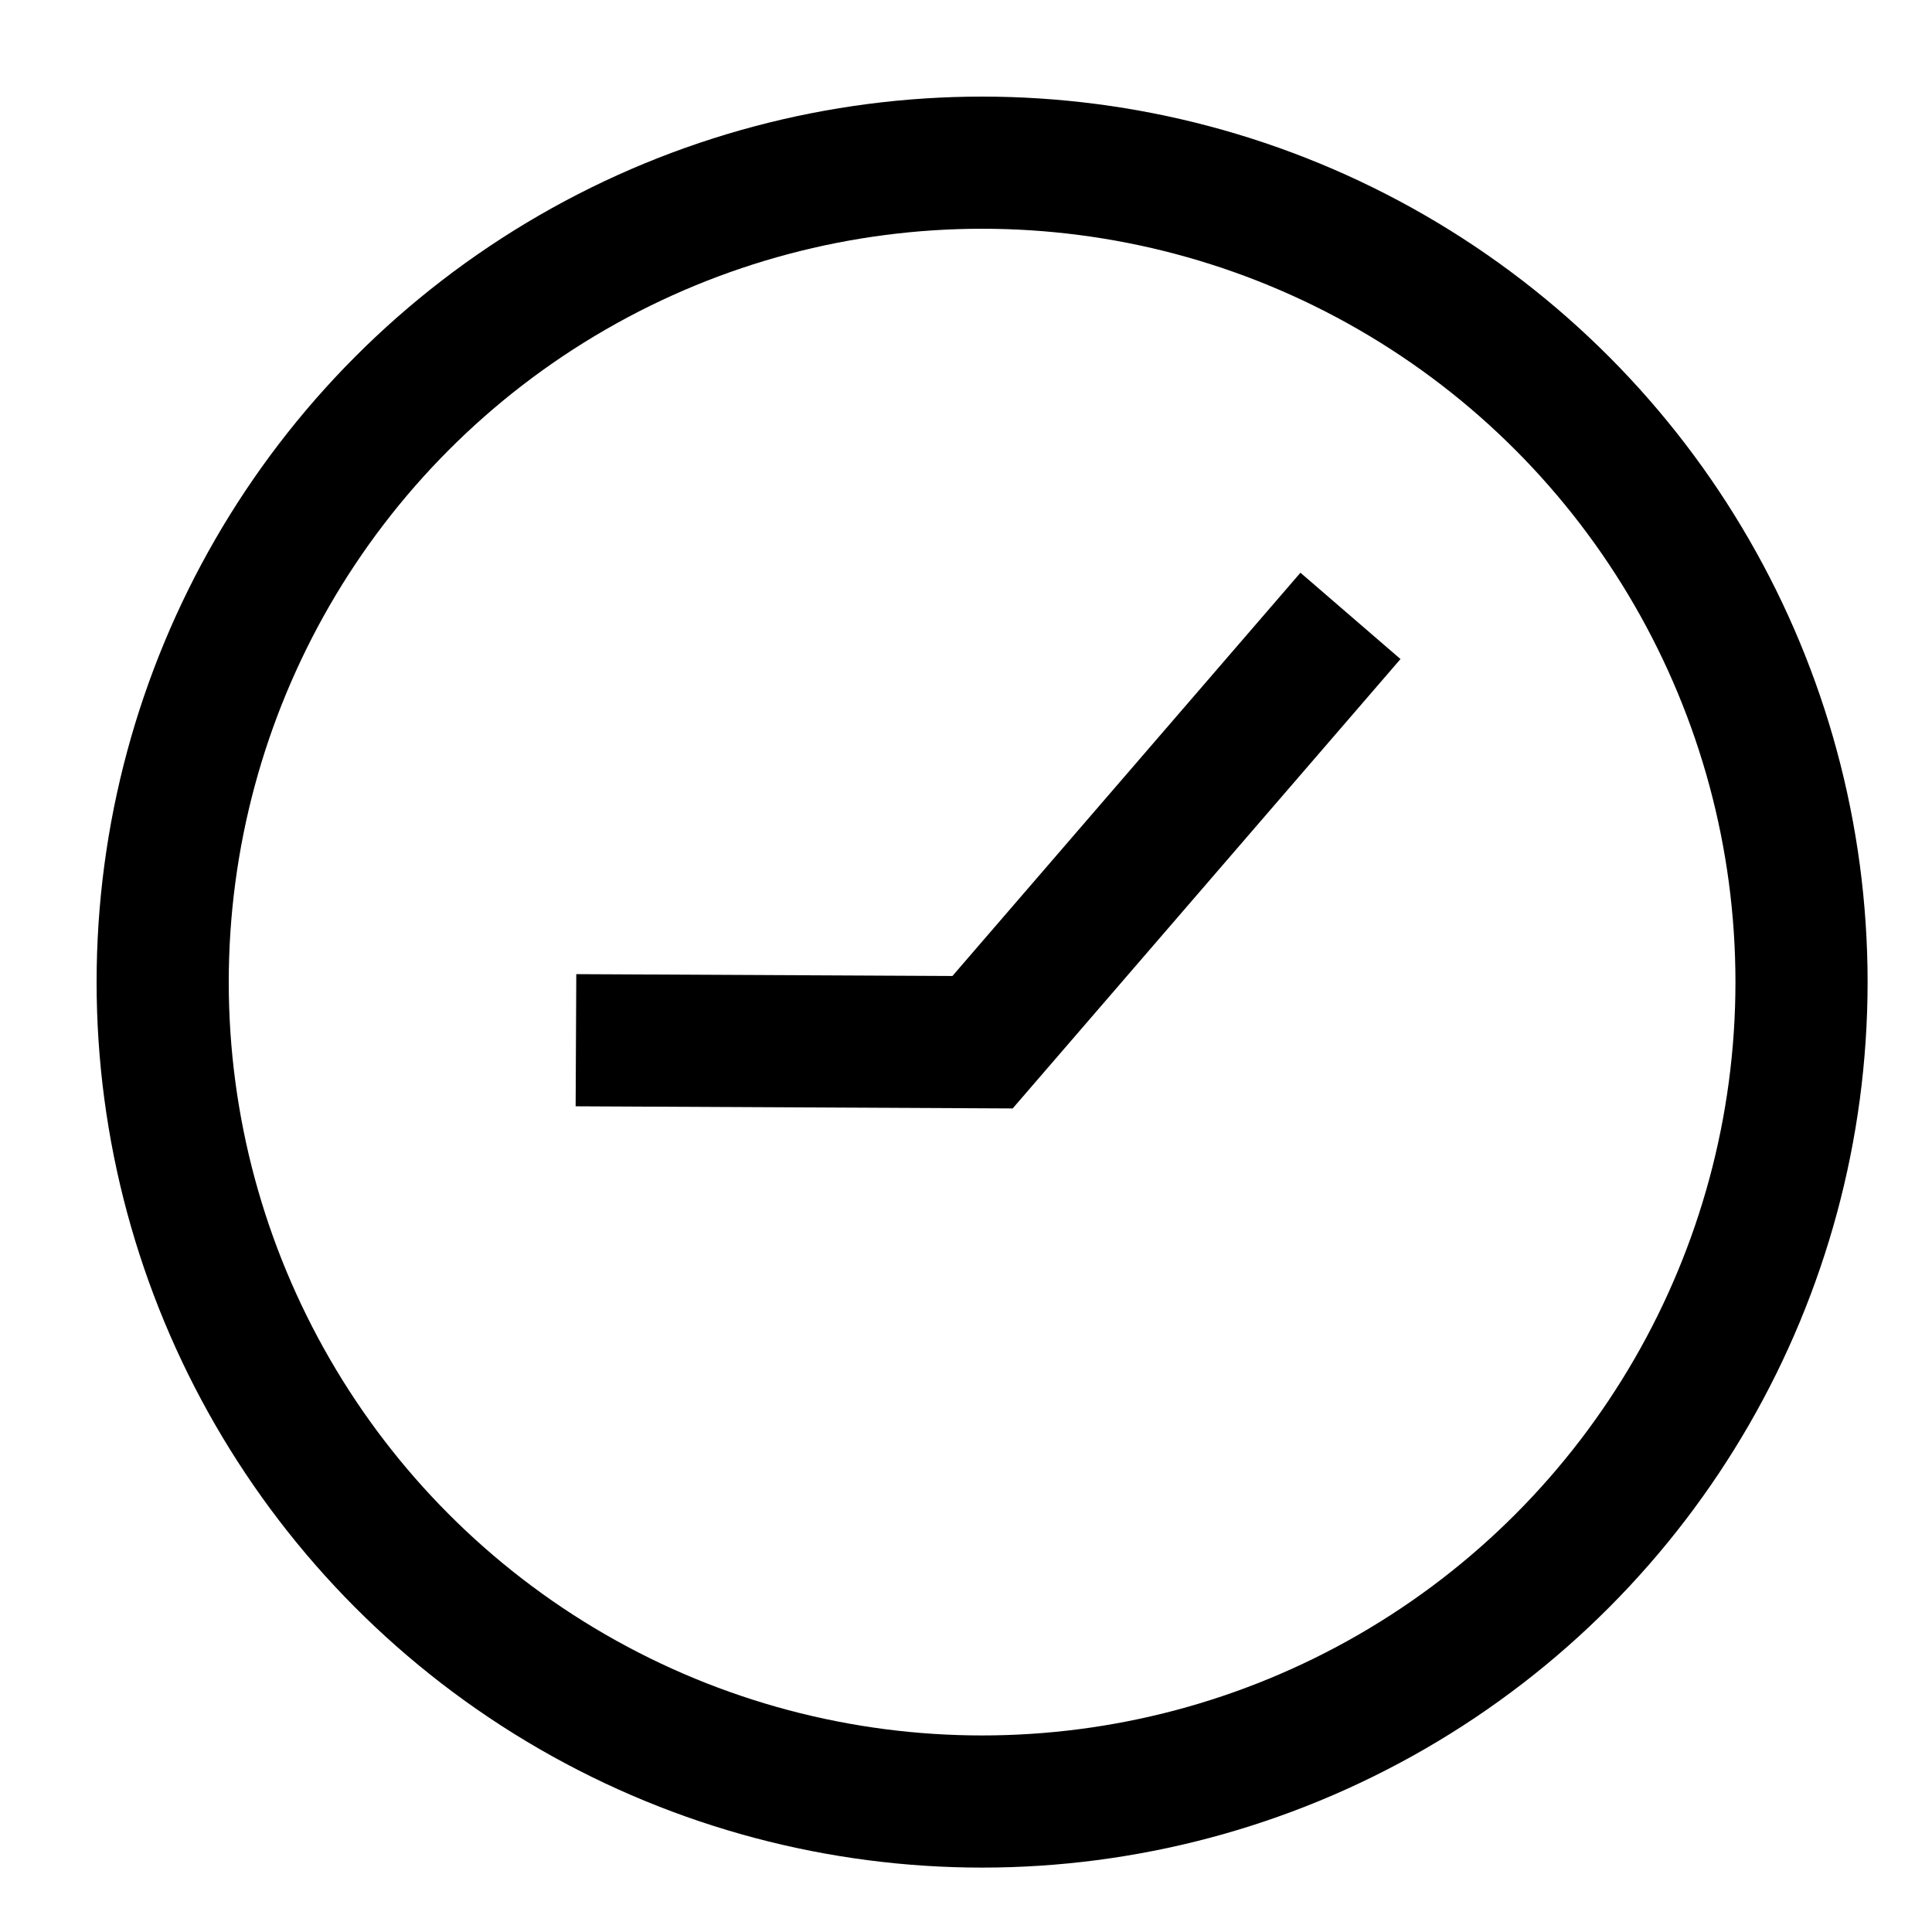
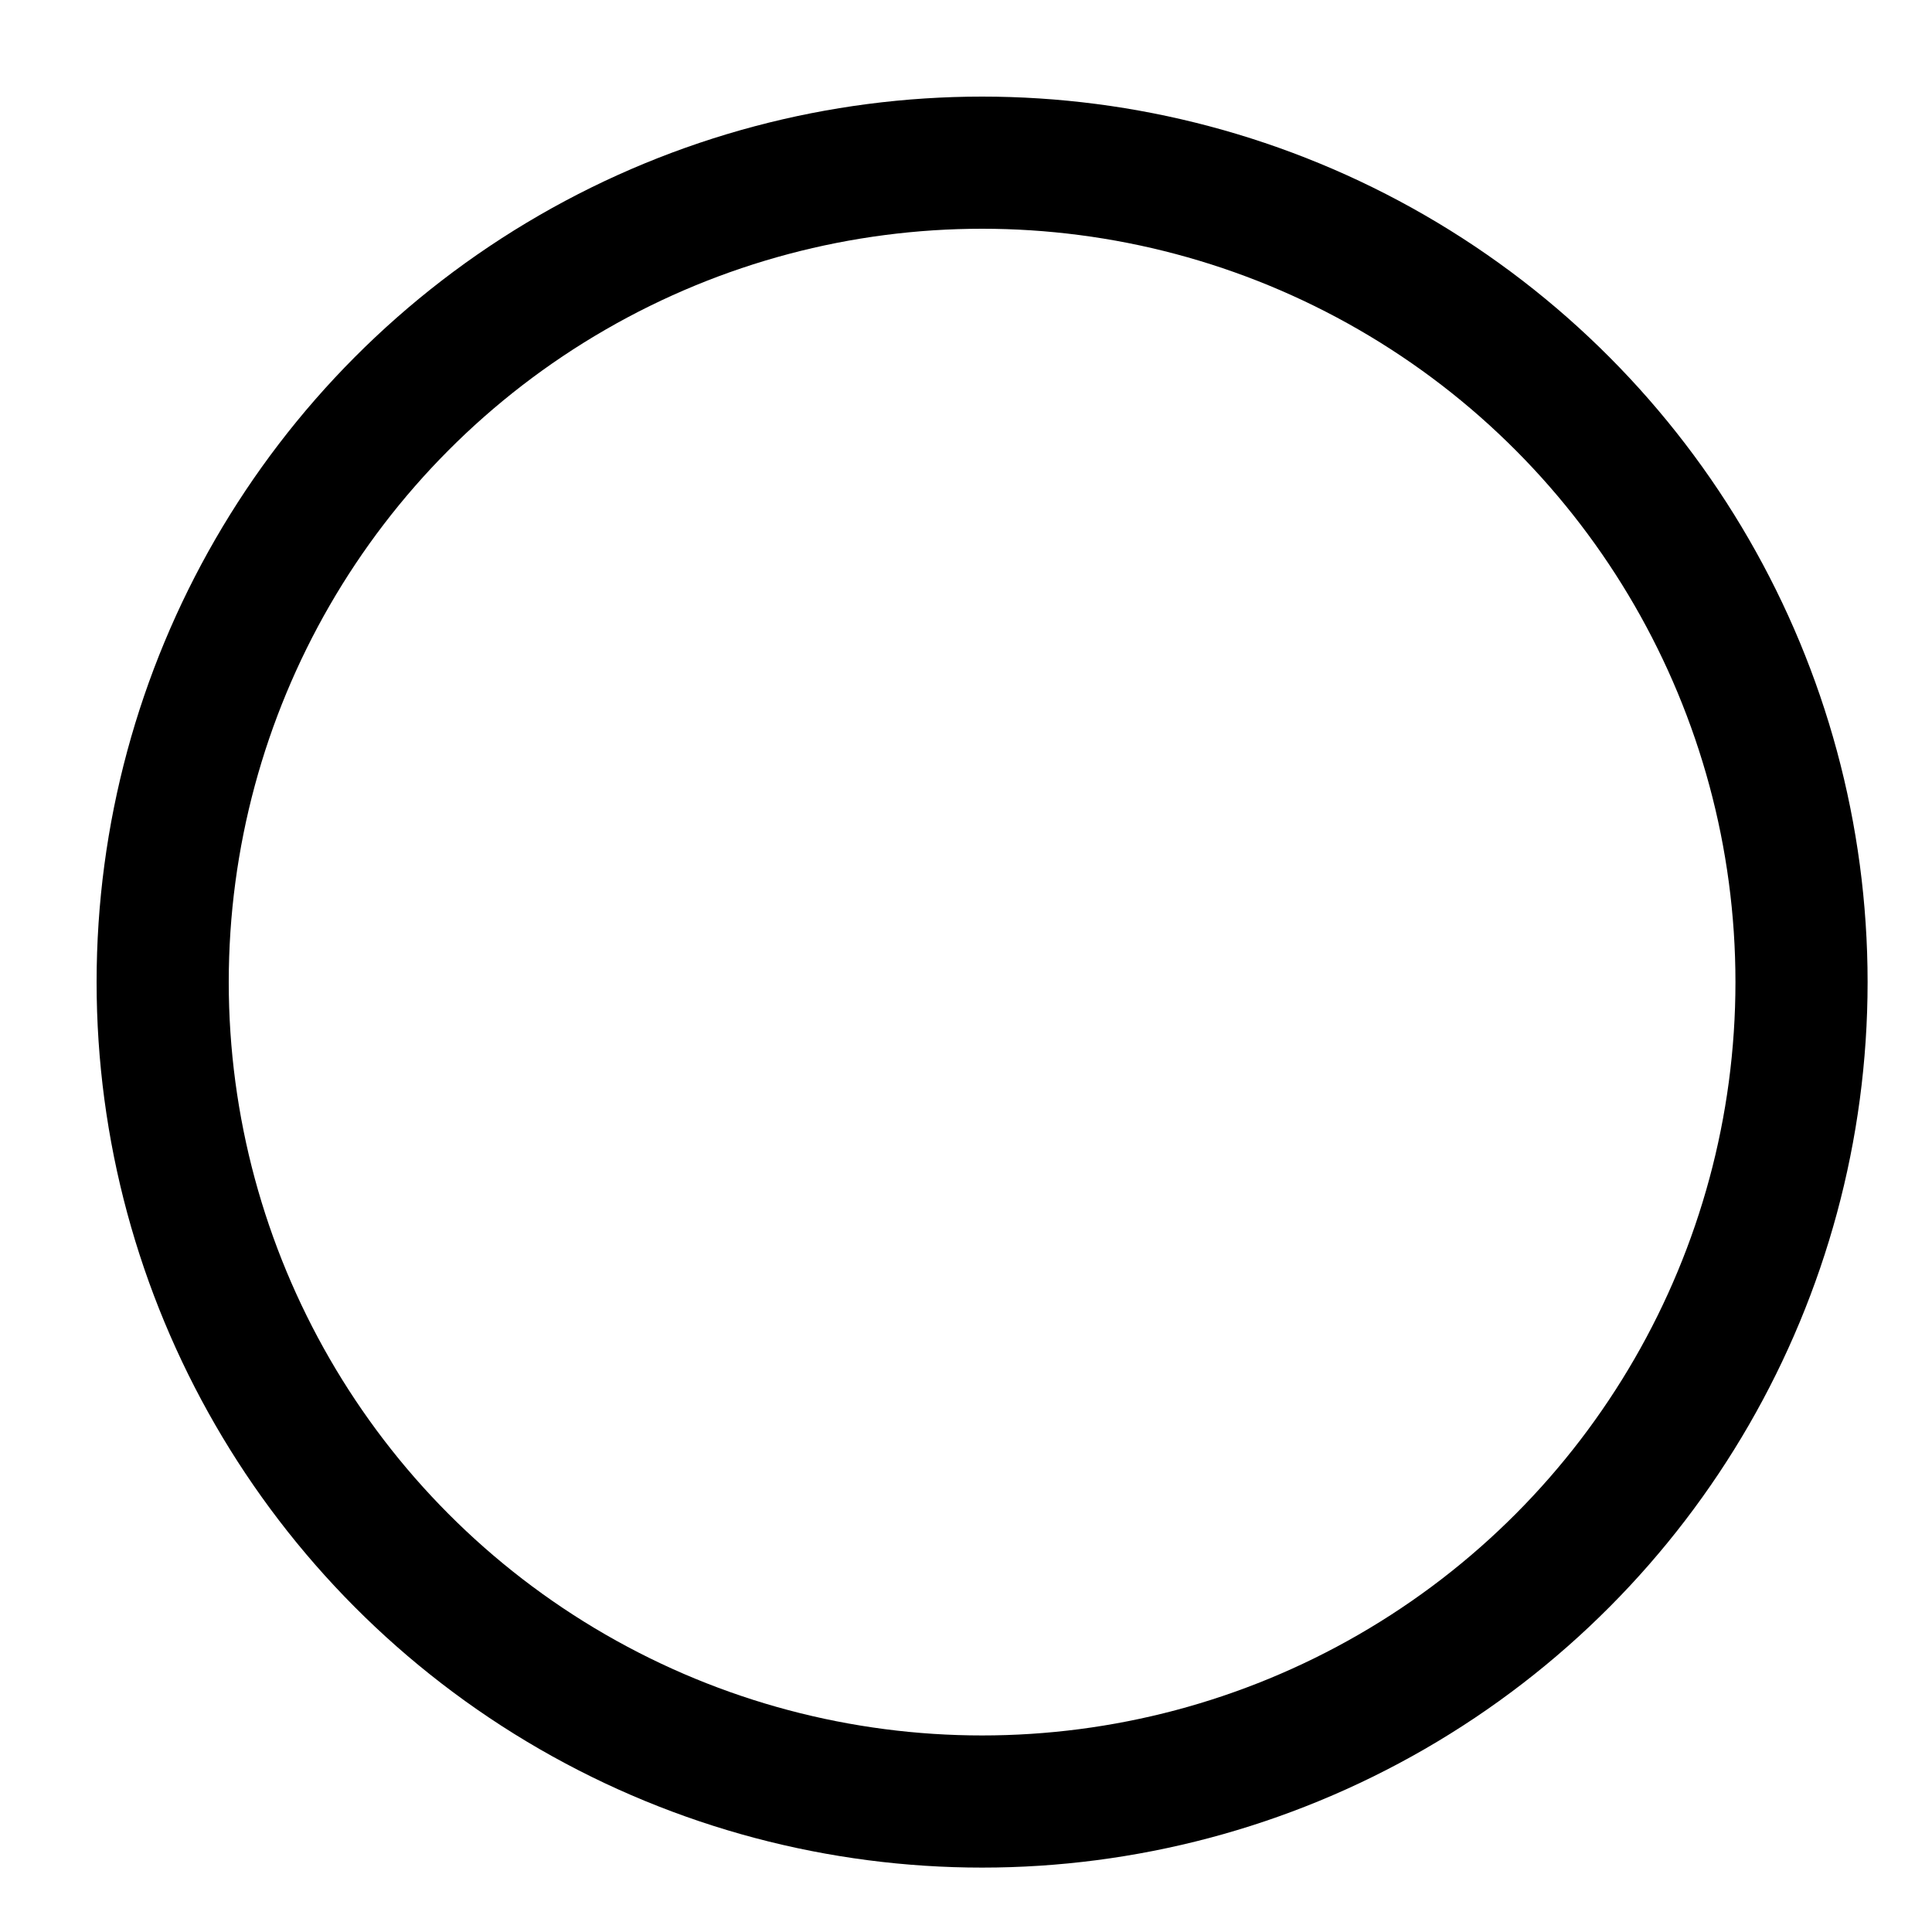
<svg xmlns="http://www.w3.org/2000/svg" viewBox="0 0 60 60" height="60" width="60">
  <title>icon_lookback</title>
  <g fill-rule="evenodd" fill="none" stroke="#000" stroke-width="4.104">
    <circle r="25.448" cy="30.5" cx="30.5" />
-     <path d="M17.887 32.305l12.627.062 11.426-13.24" />
  </g>
</svg>